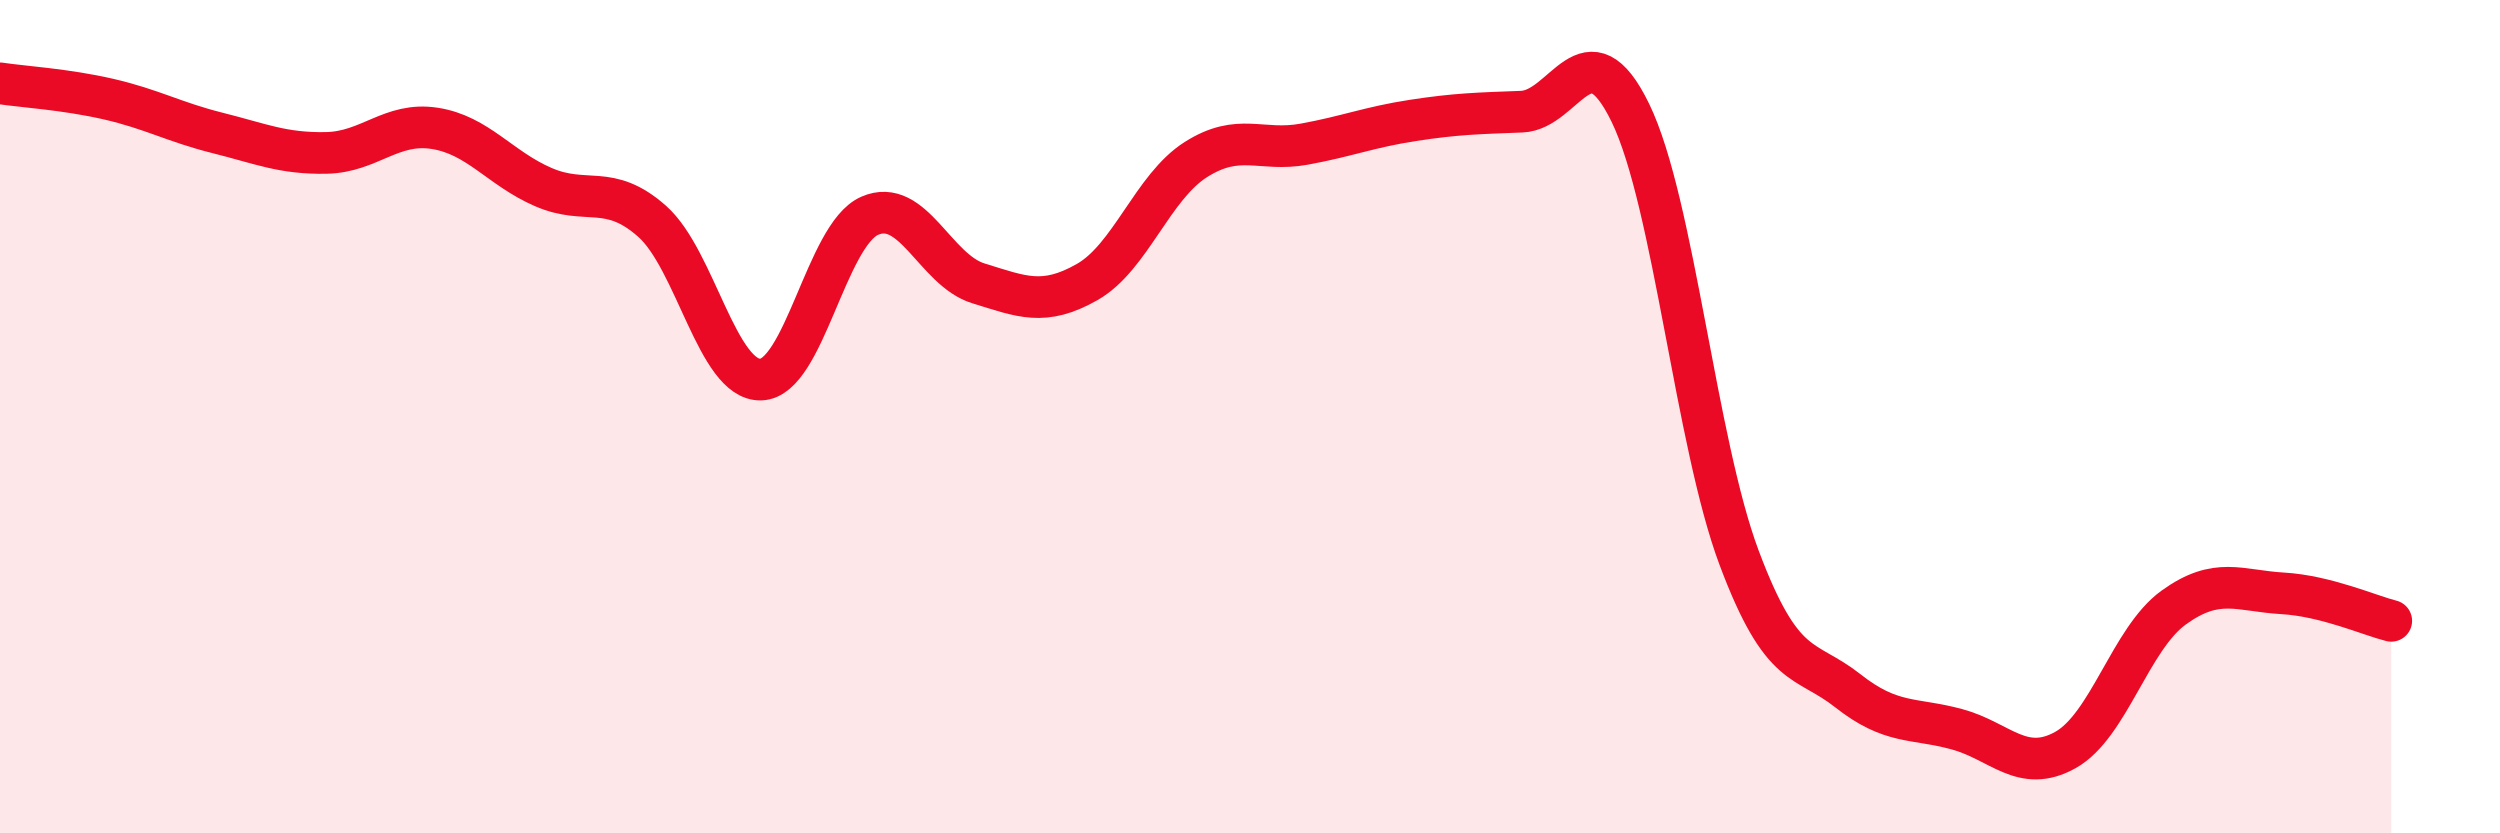
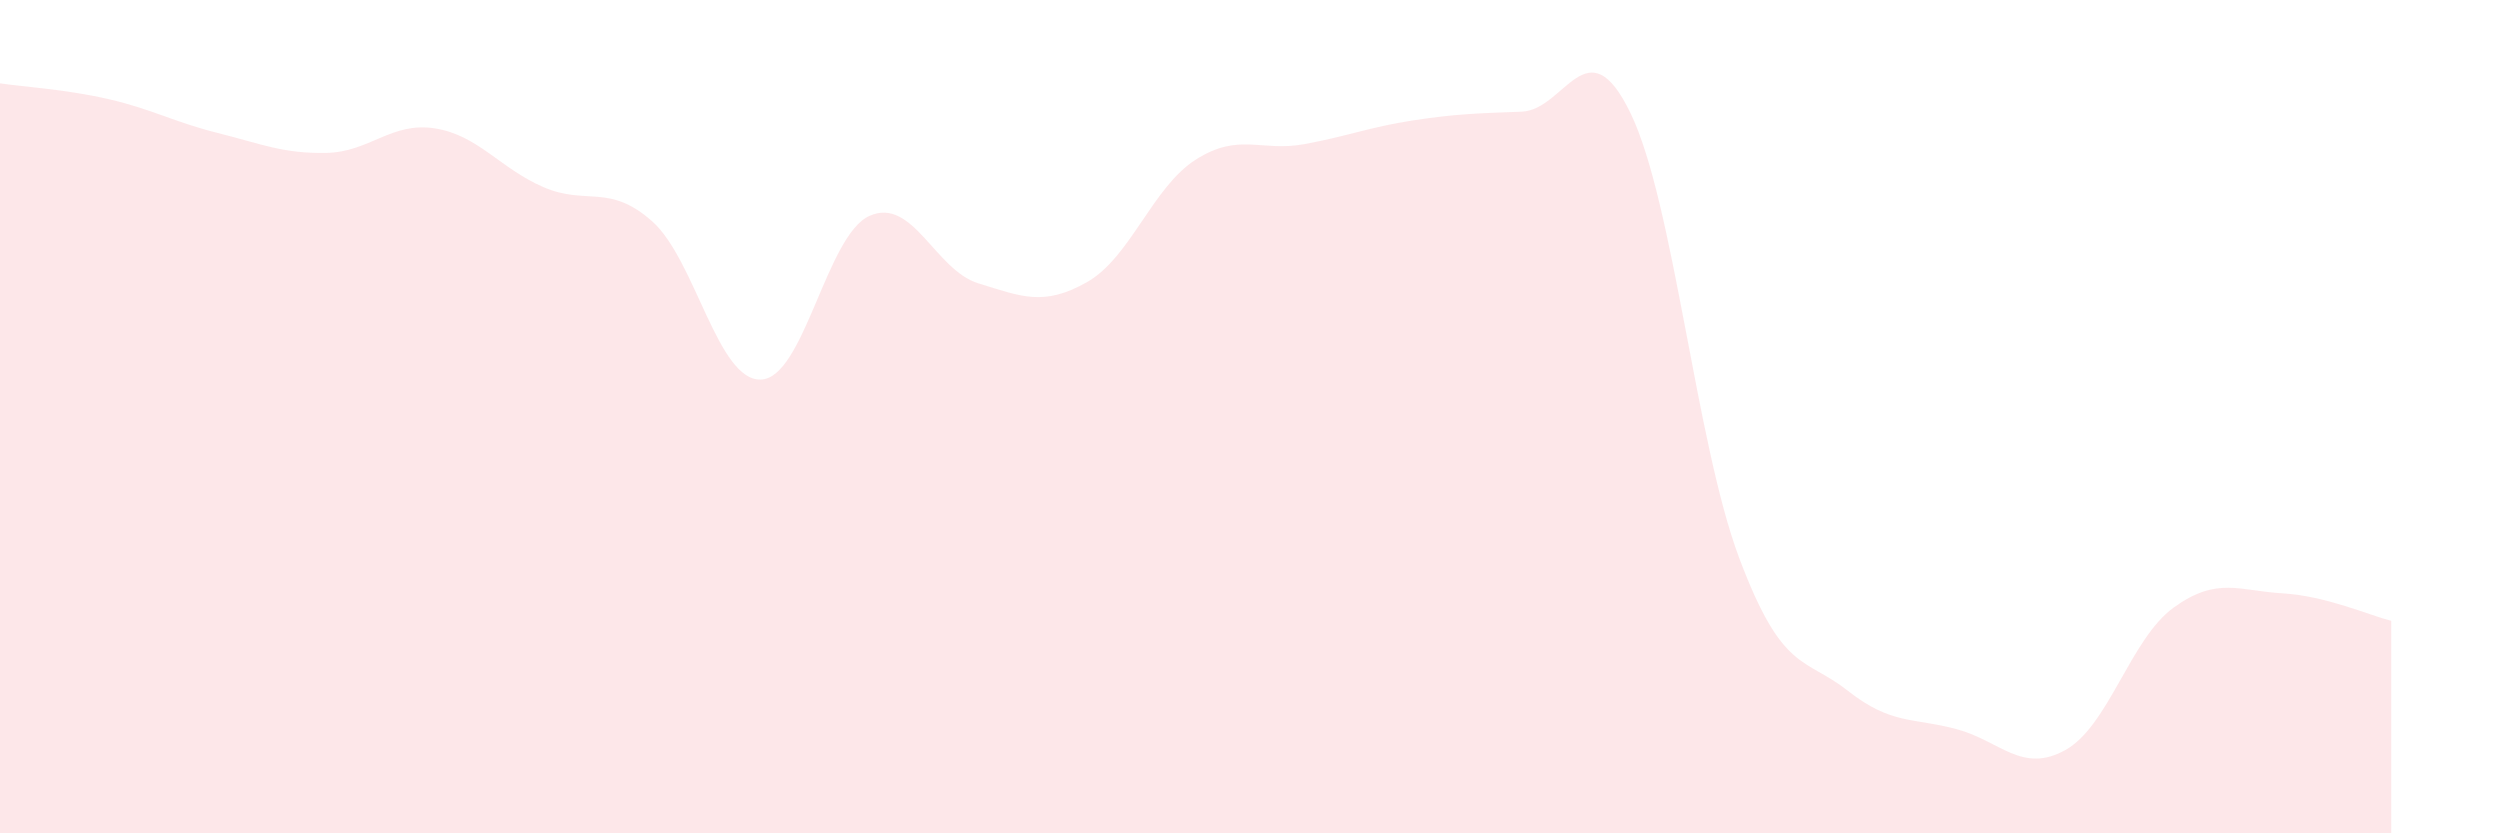
<svg xmlns="http://www.w3.org/2000/svg" width="60" height="20" viewBox="0 0 60 20">
  <path d="M 0,2 C 0.52,2.08 1.57,2.14 2.61,2.38 C 3.65,2.62 4.18,2.93 5.22,3.19 C 6.26,3.45 6.79,3.69 7.83,3.67 C 8.87,3.65 9.39,2.92 10.43,3.08 C 11.47,3.24 12,4.04 13.04,4.49 C 14.08,4.94 14.61,4.39 15.65,5.31 C 16.69,6.23 17.22,9.14 18.26,9.11 C 19.3,9.08 19.83,5.64 20.87,5.18 C 21.91,4.72 22.44,6.48 23.48,6.8 C 24.52,7.12 25.05,7.36 26.09,6.77 C 27.13,6.18 27.66,4.49 28.7,3.83 C 29.74,3.17 30.26,3.65 31.3,3.46 C 32.34,3.27 32.87,3.05 33.91,2.89 C 34.95,2.73 35.48,2.72 36.52,2.68 C 37.56,2.64 38.09,0.57 39.13,2.71 C 40.17,4.85 40.7,10.62 41.74,13.39 C 42.78,16.16 43.31,15.76 44.35,16.58 C 45.39,17.4 45.92,17.22 46.96,17.5 C 48,17.78 48.53,18.58 49.57,18 C 50.61,17.42 51.13,15.33 52.17,14.58 C 53.21,13.83 53.74,14.18 54.78,14.24 C 55.82,14.3 56.87,14.77 57.39,14.9L57.39 20L0 20Z" fill="#EB0A25" opacity="0.1" stroke-linecap="round" stroke-linejoin="round" />
-   <path d="M 0,2 C 0.52,2.08 1.57,2.14 2.61,2.38 C 3.65,2.62 4.18,2.93 5.22,3.19 C 6.26,3.45 6.79,3.69 7.83,3.67 C 8.87,3.65 9.39,2.92 10.43,3.08 C 11.47,3.24 12,4.04 13.04,4.49 C 14.08,4.94 14.61,4.39 15.65,5.31 C 16.69,6.23 17.22,9.14 18.26,9.11 C 19.3,9.08 19.83,5.64 20.87,5.18 C 21.91,4.72 22.44,6.48 23.48,6.8 C 24.52,7.12 25.05,7.36 26.09,6.77 C 27.13,6.18 27.66,4.49 28.7,3.83 C 29.74,3.17 30.26,3.65 31.3,3.46 C 32.34,3.27 32.87,3.05 33.91,2.89 C 34.95,2.73 35.48,2.72 36.52,2.68 C 37.56,2.64 38.09,0.57 39.13,2.71 C 40.17,4.85 40.7,10.62 41.74,13.39 C 42.78,16.16 43.31,15.76 44.35,16.58 C 45.39,17.4 45.92,17.22 46.96,17.5 C 48,17.78 48.53,18.58 49.57,18 C 50.61,17.42 51.13,15.33 52.17,14.58 C 53.21,13.83 53.74,14.18 54.78,14.24 C 55.82,14.3 56.87,14.77 57.39,14.9" stroke="#EB0A25" stroke-width="1" fill="none" stroke-linecap="round" stroke-linejoin="round" />
</svg>